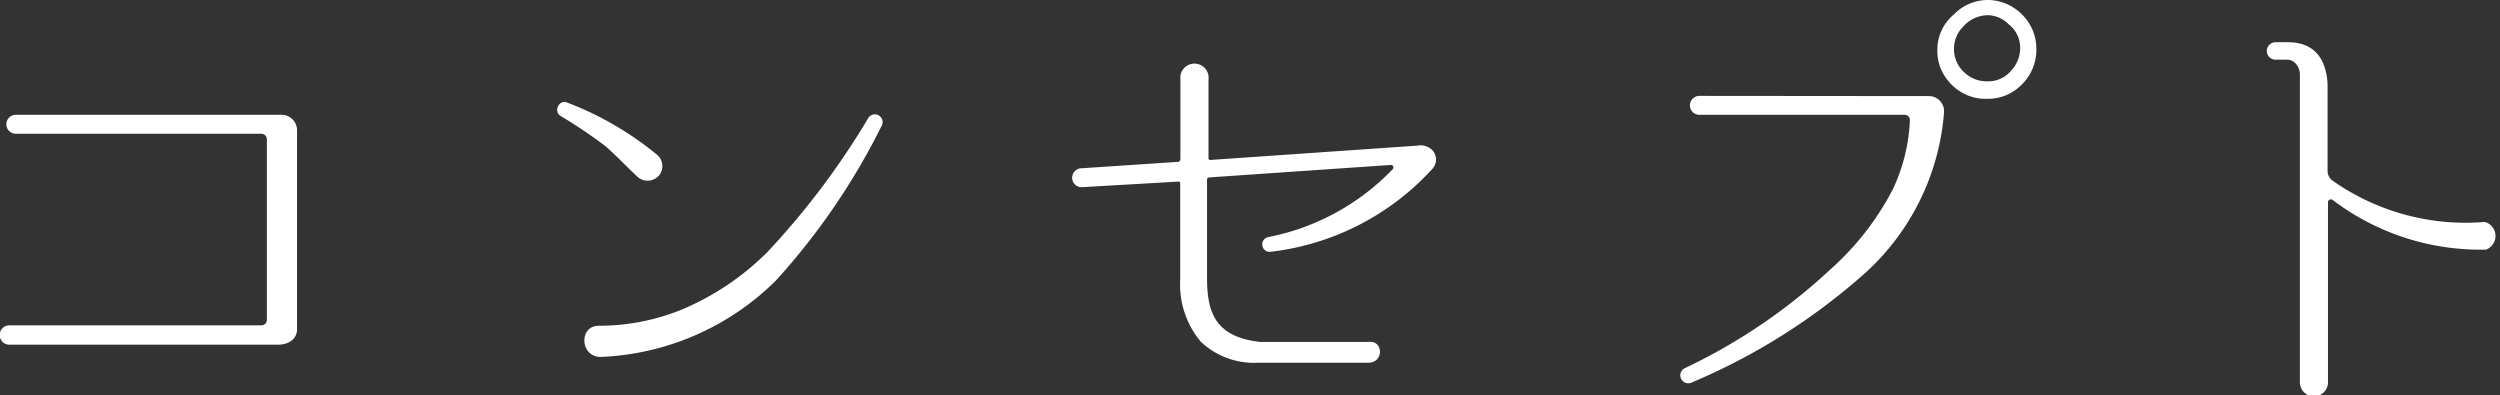
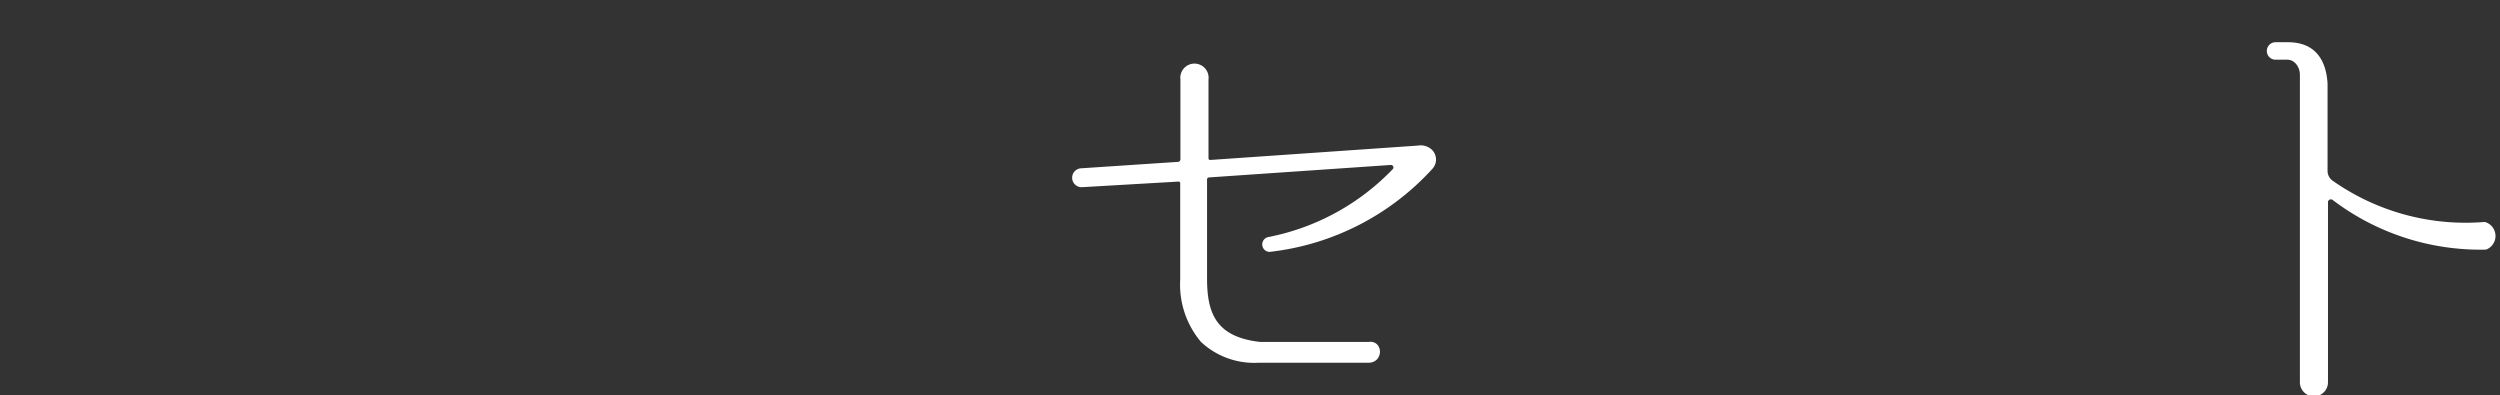
<svg xmlns="http://www.w3.org/2000/svg" viewBox="0 0 120.19 19">
  <rect x="0" y="0" width="120.19" height="19" fill="#333333" stroke="none" />
  <title>concept</title>
  <g id="レイヤー_2" data-name="レイヤー 2">
    <g id="レイヤー_1-2" data-name="レイヤー 1">
-       <path d="M13.55,5.52a.74.74,0,0,1,.73.73v9.59c0,.4-.33.71-.86.73H.45a.46.46,0,0,1,0-.93H12.56a.26.26,0,0,0,.27-.27V6.72a.27.27,0,0,0-.27-.29H.76a.45.45,0,0,1,0-.91Z" style="fill:#fff" />
-       <path d="M31.6,7.45a.71.71,0,0,1,.07,1,.73.73,0,0,1-1,.07c-.53-.49-1-1-1.57-1.5a24.09,24.09,0,0,0-2.14-1.44c-.38-.22-.07-.84.33-.64A15.37,15.37,0,0,1,31.6,7.45Zm1.21,7.42a12.85,12.85,0,0,0,4.09-2.76,37.12,37.12,0,0,0,4.84-6.43.37.37,0,0,1,.64.38,32.51,32.51,0,0,1-5.1,7.45,12.69,12.69,0,0,1-8.4,3.65c-1,0-1.06-1.5-.09-1.5A10.5,10.5,0,0,0,32.81,14.87Z" style="fill:#fff" />
      <path d="M68.87,8.11l0,0a12.46,12.46,0,0,1-7.84,4,.36.36,0,0,1-.07-.71,11.29,11.29,0,0,0,6-3.27.12.12,0,0,0-.09-.2l-8.75.6a.1.1,0,0,0-.09.09v4.75c0,1.66.4,2.83,2.56,3.07h5.19c.73-.11.77,1,0,1h-5.3a3.74,3.74,0,0,1-2.74-1,4.27,4.27,0,0,1-1-3V8.82a.08.08,0,0,0-.09-.09L52,9h0a.45.45,0,0,1,0-.91l4.66-.31a.15.15,0,0,0,.09-.11V3.82a.68.68,0,1,1,1.35,0V7.6a.08.08,0,0,0,.09.09L68.16,7a.8.8,0,0,1,.66.18A.66.66,0,0,1,68.87,8.11Z" style="fill:#fff" />
-       <path d="M92.75,4.62a.73.73,0,0,1,.71.8v0a11.62,11.62,0,0,1-4,7.89,30.13,30.13,0,0,1-8.13,5.08.38.38,0,0,1-.33-.69A27.56,27.56,0,0,0,88,12.95,13.41,13.41,0,0,0,91,9.1a8.62,8.62,0,0,0,.82-3.31.25.25,0,0,0-.24-.27H81.7a.45.45,0,0,1,0-.91ZM97.28.77a2.29,2.29,0,0,1,.62,1.59,2.34,2.34,0,0,1-.77,1.77,2.25,2.25,0,0,1-1.59.62A2.29,2.29,0,0,1,93.76,4a2.25,2.25,0,0,1-.62-1.59,2.2,2.2,0,0,1,.8-1.72A2.28,2.28,0,0,1,95.53,0,2.33,2.33,0,0,1,97.28.77Zm-2.94.55a1.53,1.53,0,0,0-.4,1,1.51,1.51,0,0,0,.53,1.19,1.54,1.54,0,0,0,1.06.4,1.43,1.43,0,0,0,1.17-.53,1.56,1.56,0,0,0,.42-1.06,1.41,1.41,0,0,0-.55-1.15,1.44,1.44,0,0,0-1-.44A1.6,1.6,0,0,0,94.34,1.33Z" style="fill:#fff" />
      <path d="M119.52,12a11.75,11.75,0,0,1-7.38-2.39.14.14,0,0,0-.22.13v8.64a.67.67,0,1,1-1.35,0l0-14.78c0-.4-.27-.73-.6-.73h-.57a.42.42,0,0,1,0-.84H110c1.22,0,1.83.75,1.9,2v4.2a.58.58,0,0,0,.22.44,11.11,11.11,0,0,0,7.34,2A.7.7,0,0,1,119.52,12Z" style="fill:#fff" />
    </g>
  </g>
</svg>